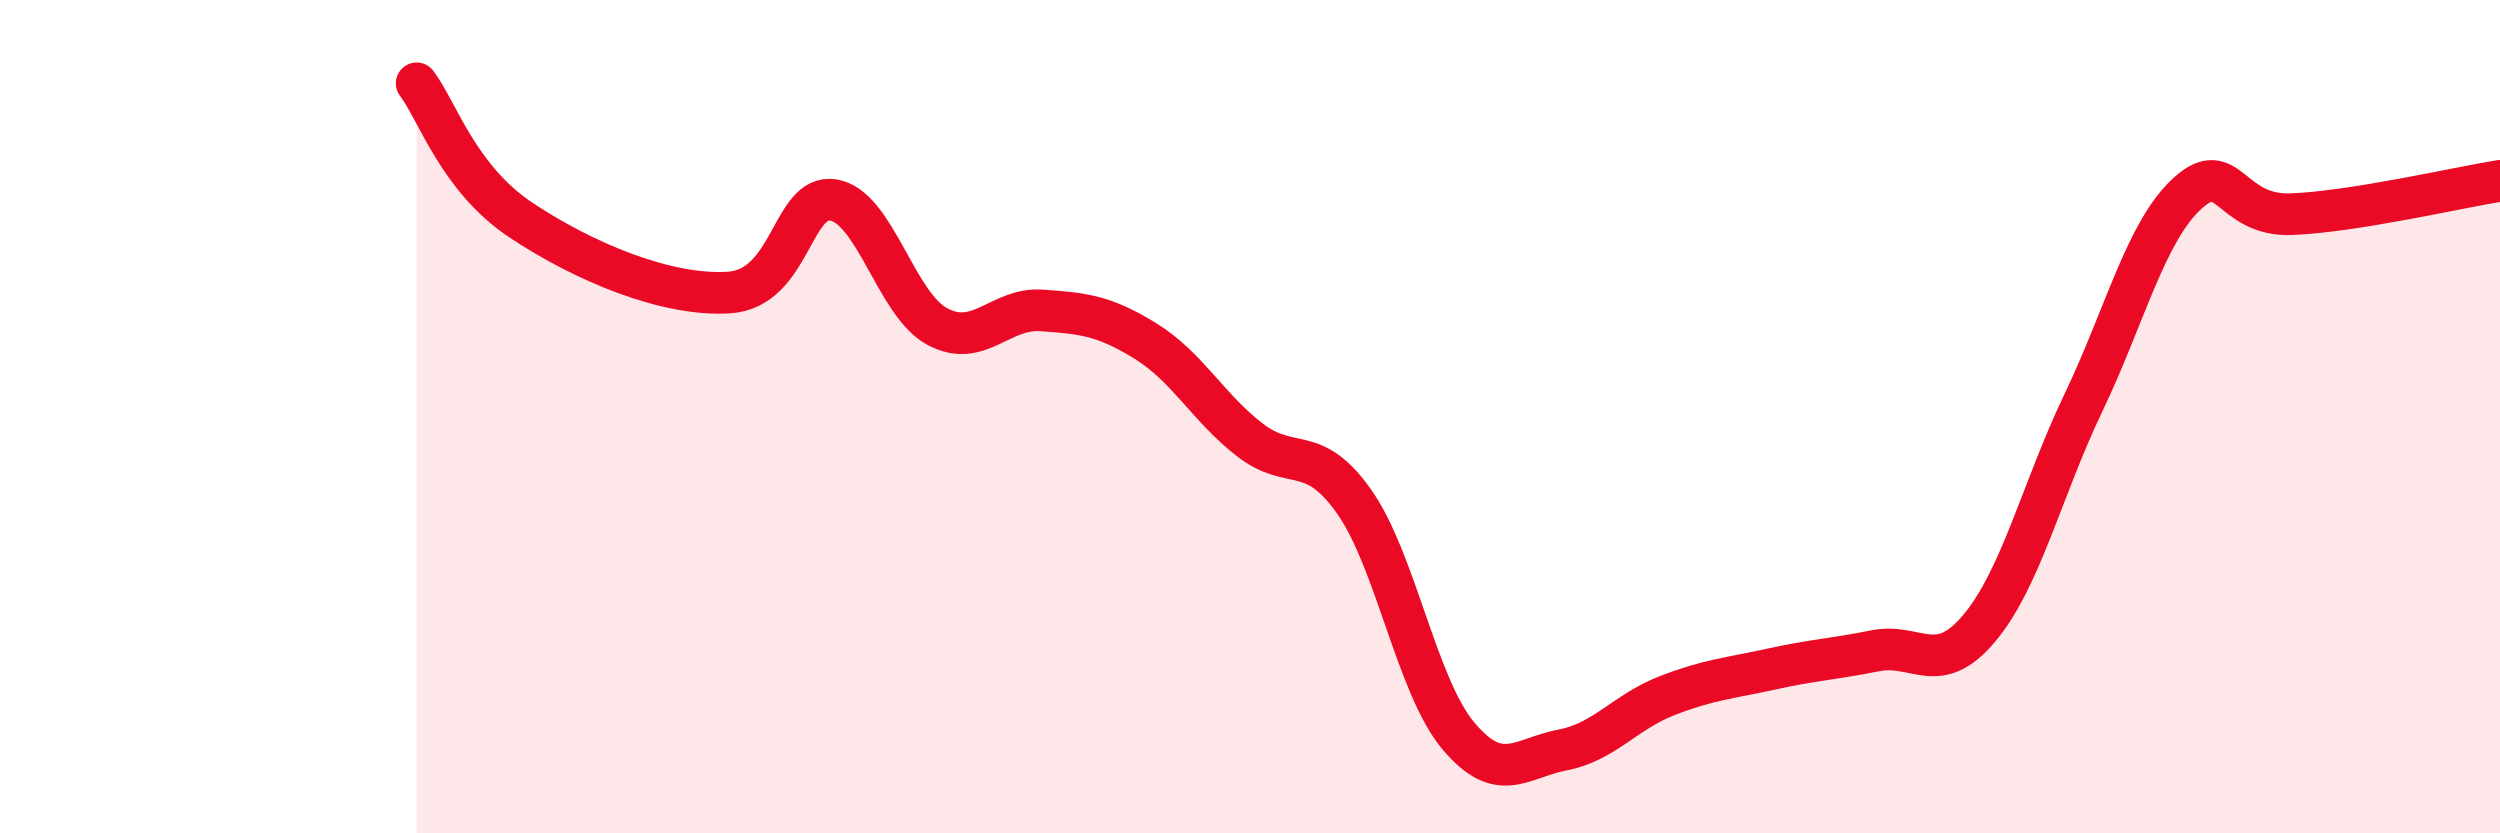
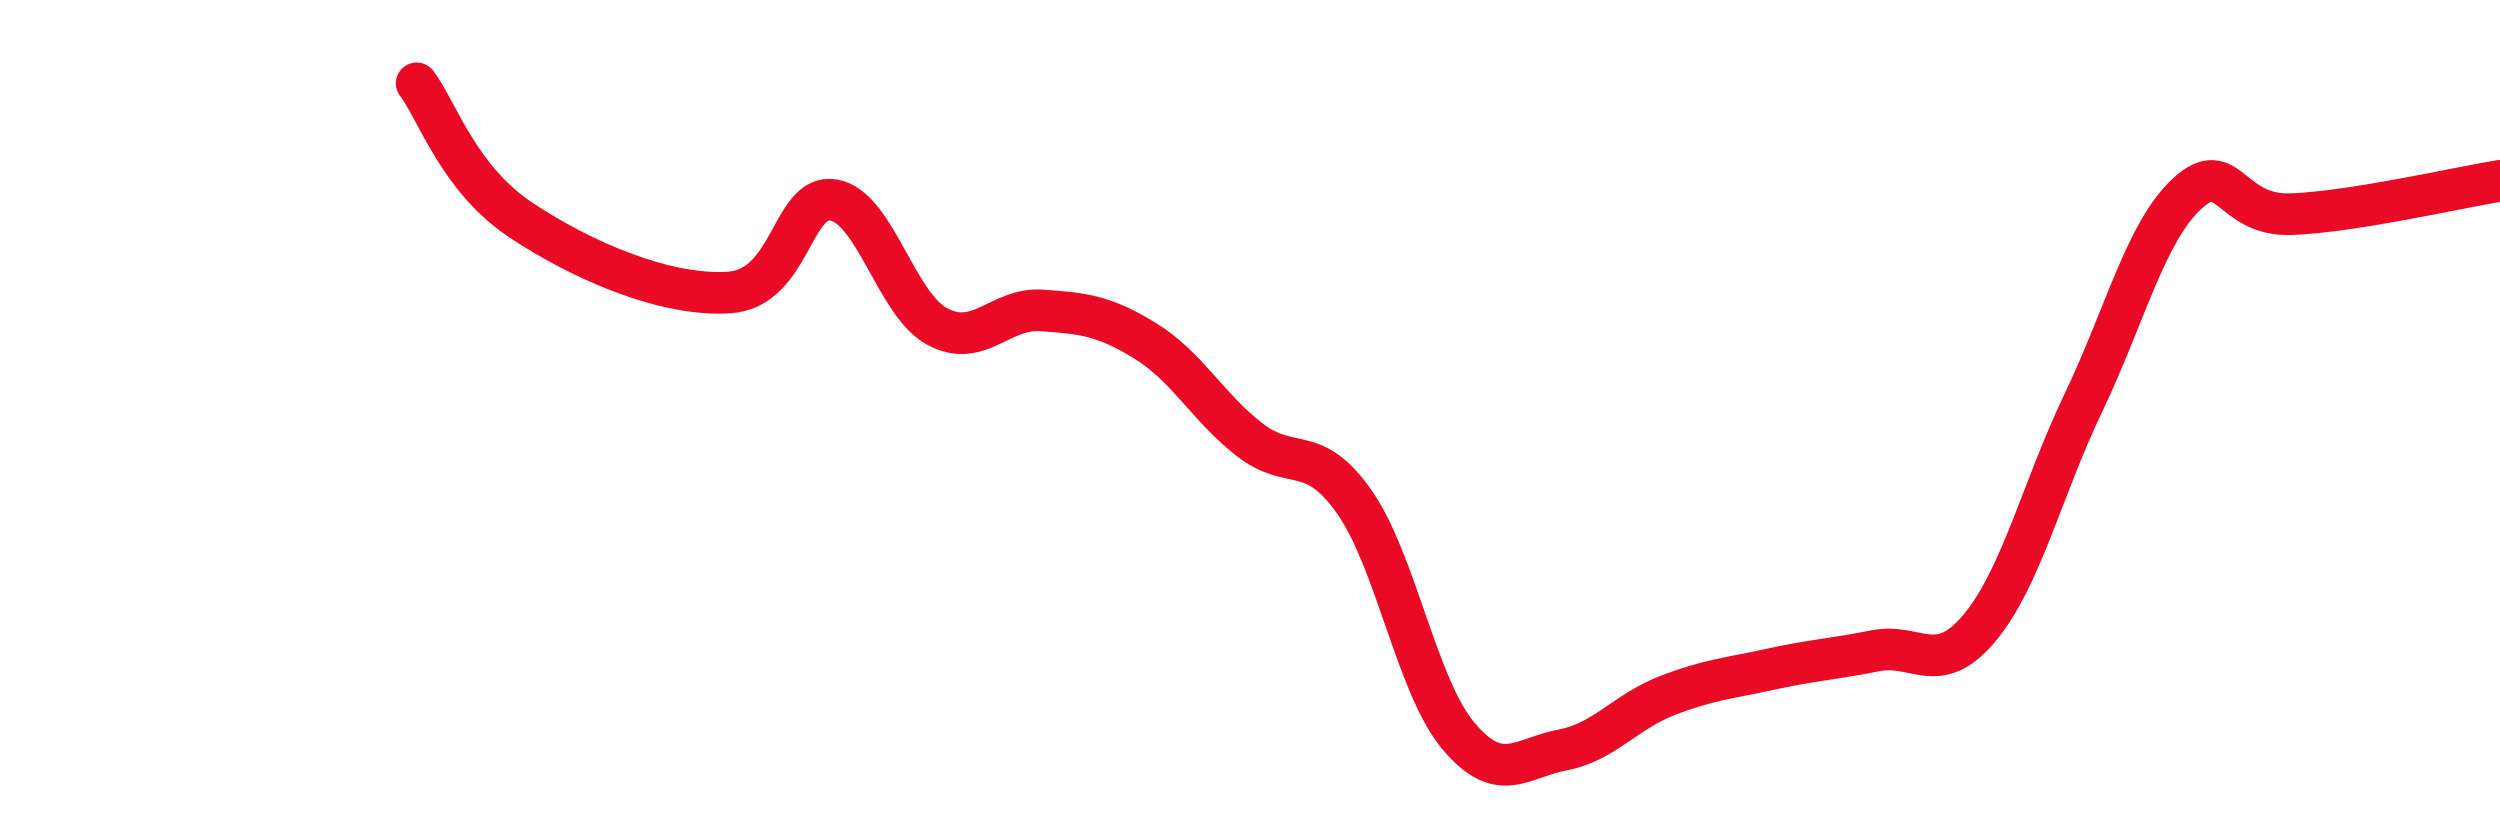
<svg xmlns="http://www.w3.org/2000/svg" width="60" height="20" viewBox="0 0 60 20">
-   <path d="M 10,2 C 10.5,2.66 11,4.28 12.5,5.28 C 14,6.28 16,7.12 17.5,7.02 C 19,6.92 19,4.64 20,4.8 C 21,4.96 21.5,7.31 22.5,7.84 C 23.5,8.37 24,7.38 25,7.45 C 26,7.52 26.5,7.57 27.5,8.19 C 28.5,8.81 29,9.79 30,10.56 C 31,11.33 31.5,10.62 32.5,12.04 C 33.5,13.46 34,16.47 35,17.66 C 36,18.85 36.5,18.19 37.5,18 C 38.5,17.81 39,17.09 40,16.7 C 41,16.31 41.5,16.28 42.5,16.06 C 43.5,15.84 44,15.82 45,15.62 C 46,15.42 46.5,16.27 47.5,15.08 C 48.5,13.89 49,11.76 50,9.67 C 51,7.58 51.5,5.55 52.5,4.64 C 53.5,3.73 53.5,5.2 55,5.14 C 56.5,5.08 59,4.5 60,4.34L60 20L10 20Z" fill="#EB0A25" opacity="0.1" stroke-linecap="round" stroke-linejoin="round" />
  <path d="M 10,2 C 10.5,2.66 11,4.28 12.5,5.28 C 14,6.28 16,7.12 17.5,7.02 C 19,6.92 19,4.64 20,4.8 C 21,4.96 21.5,7.31 22.5,7.84 C 23.5,8.37 24,7.38 25,7.45 C 26,7.52 26.5,7.57 27.5,8.19 C 28.5,8.81 29,9.79 30,10.56 C 31,11.33 31.5,10.62 32.5,12.04 C 33.5,13.46 34,16.47 35,17.66 C 36,18.85 36.5,18.19 37.5,18 C 38.5,17.81 39,17.09 40,16.7 C 41,16.31 41.5,16.28 42.5,16.06 C 43.5,15.84 44,15.82 45,15.62 C 46,15.42 46.5,16.27 47.5,15.08 C 48.5,13.89 49,11.76 50,9.67 C 51,7.58 51.5,5.55 52.5,4.64 C 53.5,3.73 53.5,5.2 55,5.14 C 56.5,5.08 59,4.5 60,4.34" stroke="#EB0A25" stroke-width="1" fill="none" stroke-linecap="round" stroke-linejoin="round" />
</svg>